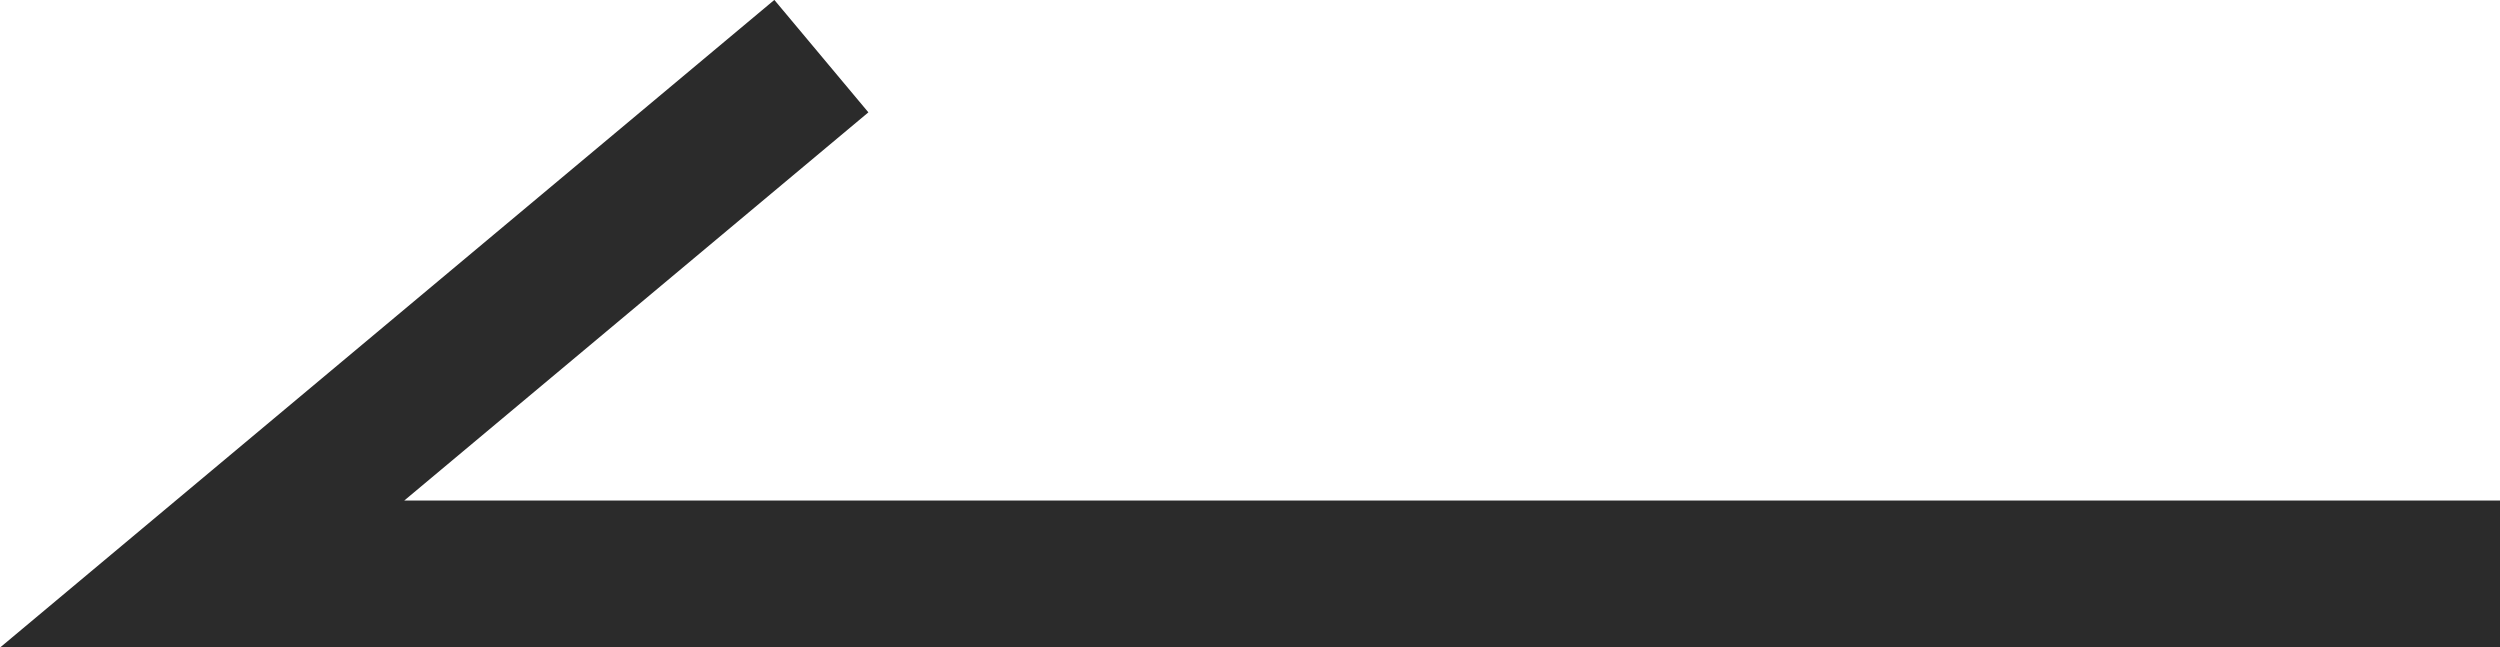
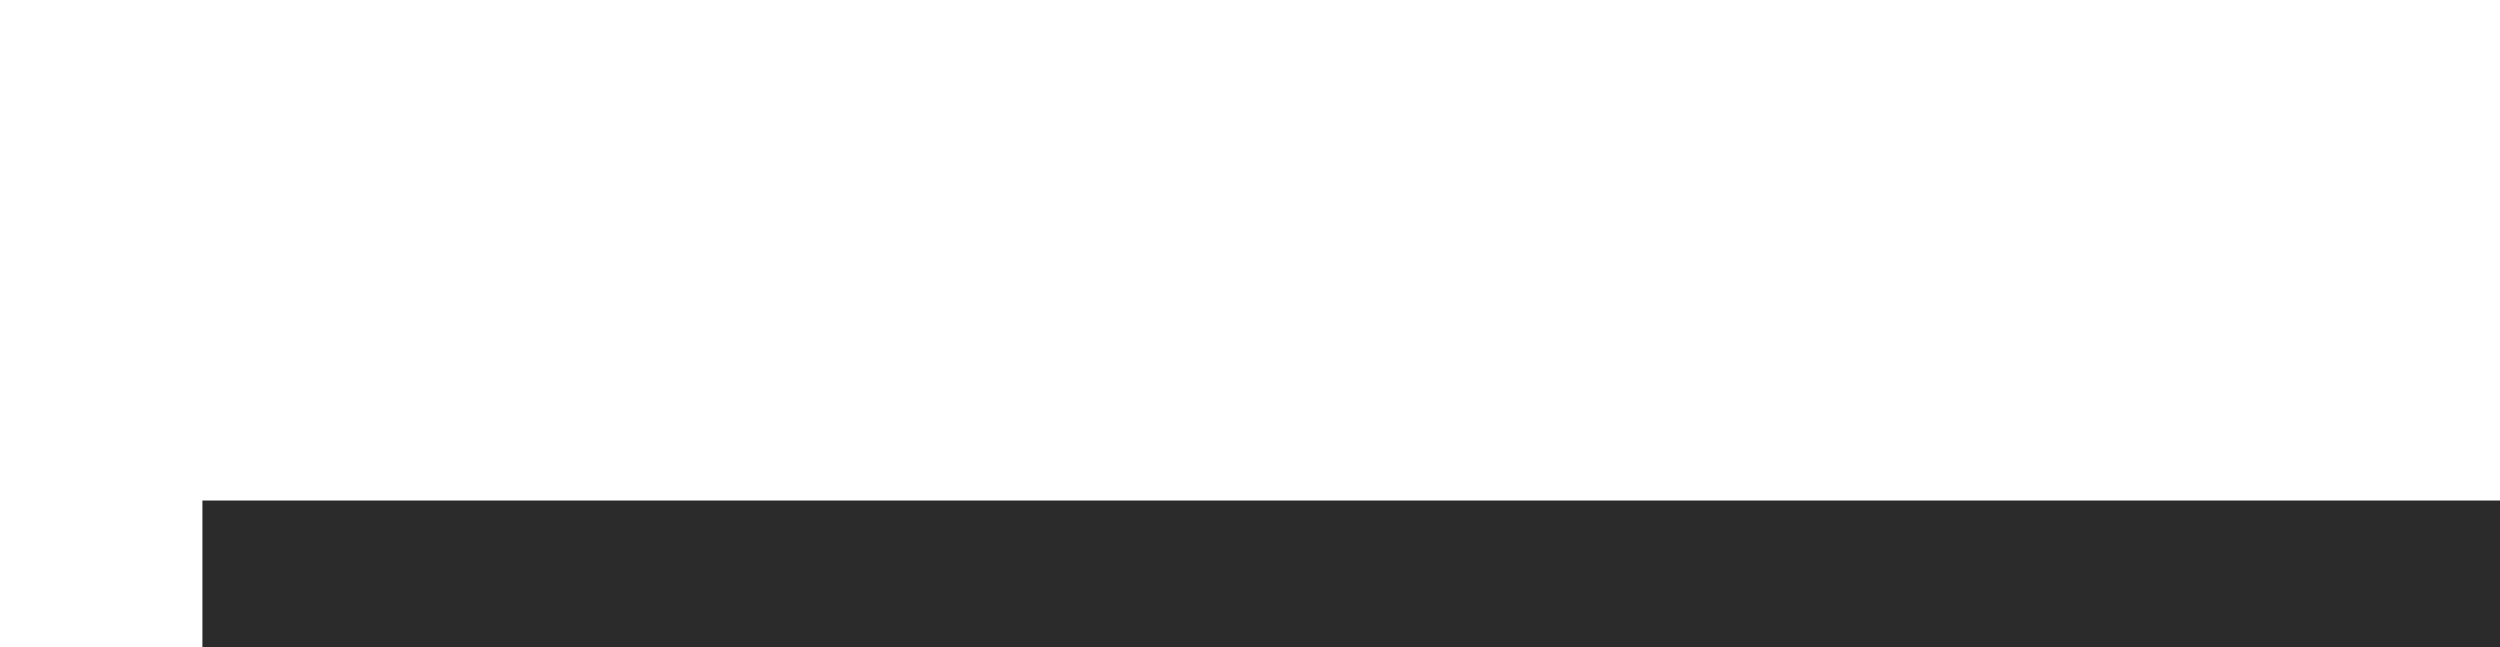
<svg xmlns="http://www.w3.org/2000/svg" width="17.057" height="4.416" viewBox="0 0 17.057 4.416">
-   <path id="パス_6056" data-name="パス 6056" d="M-19256.324,5242.455H-19272l4.223-3.532" transform="translate(19273.381 -5238.54)" fill="none" stroke="#2b2b2b" stroke-width="1" />
+   <path id="パス_6056" data-name="パス 6056" d="M-19256.324,5242.455H-19272" transform="translate(19273.381 -5238.54)" fill="none" stroke="#2b2b2b" stroke-width="1" />
</svg>